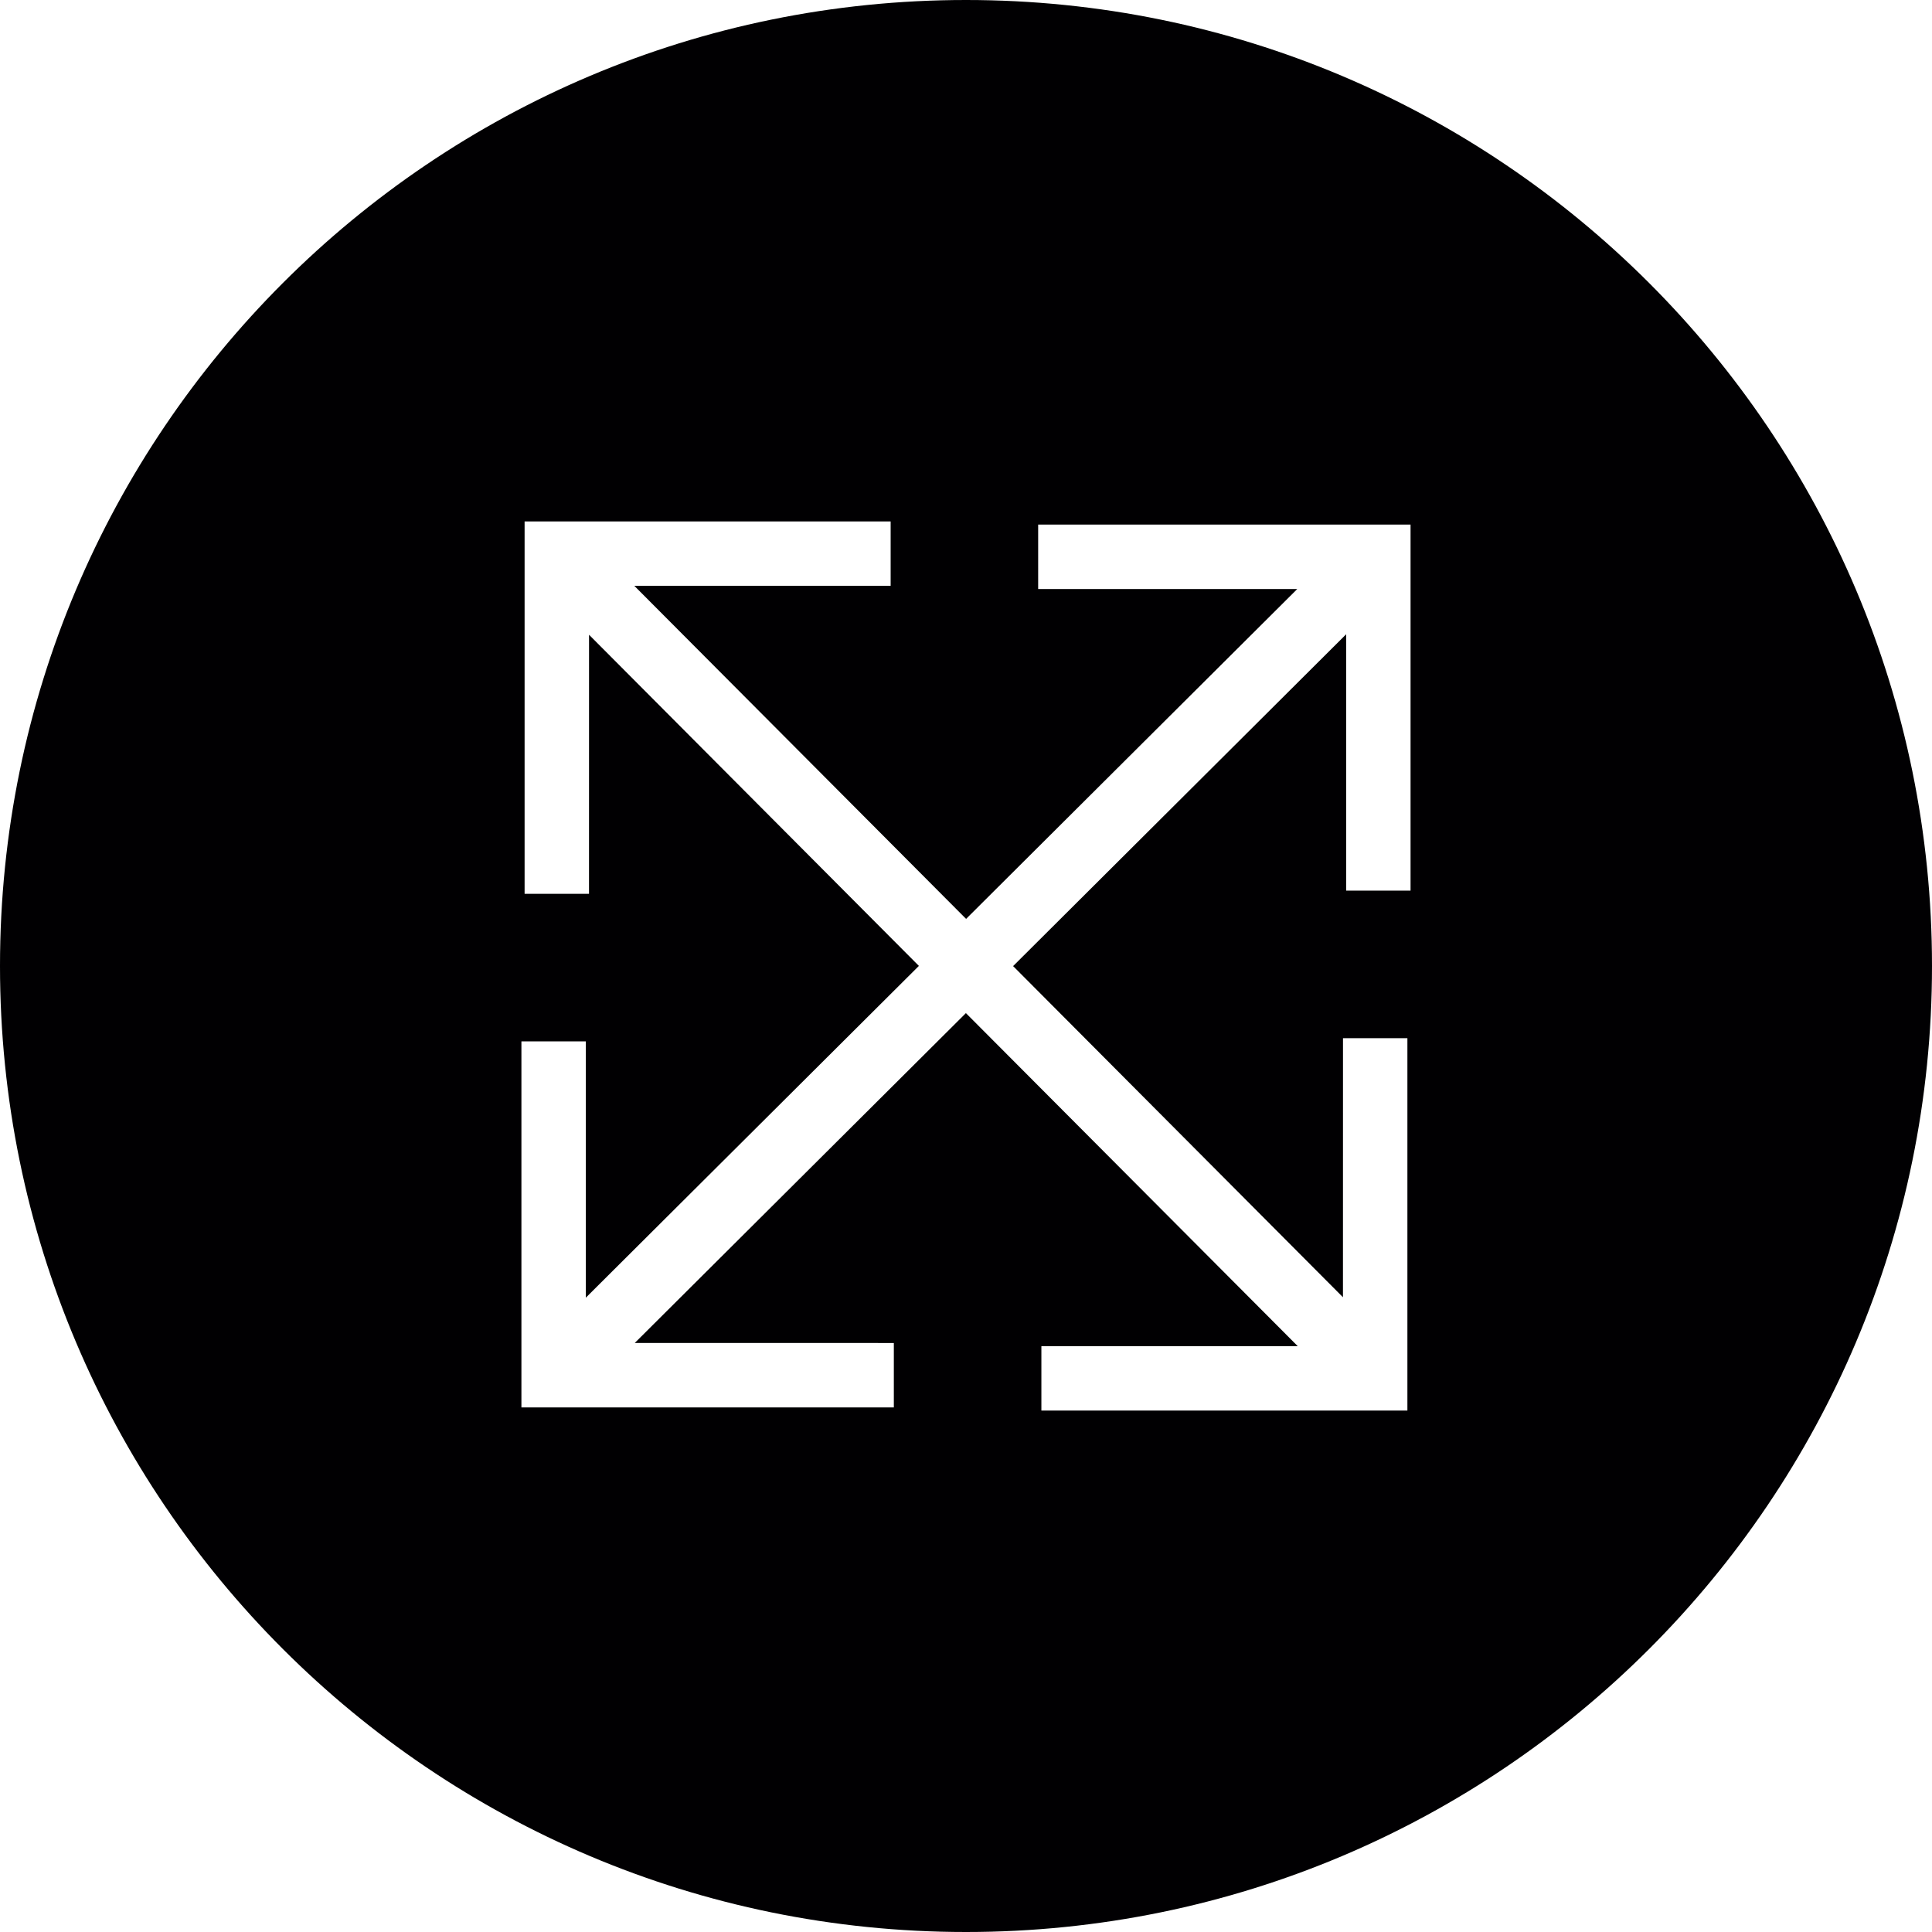
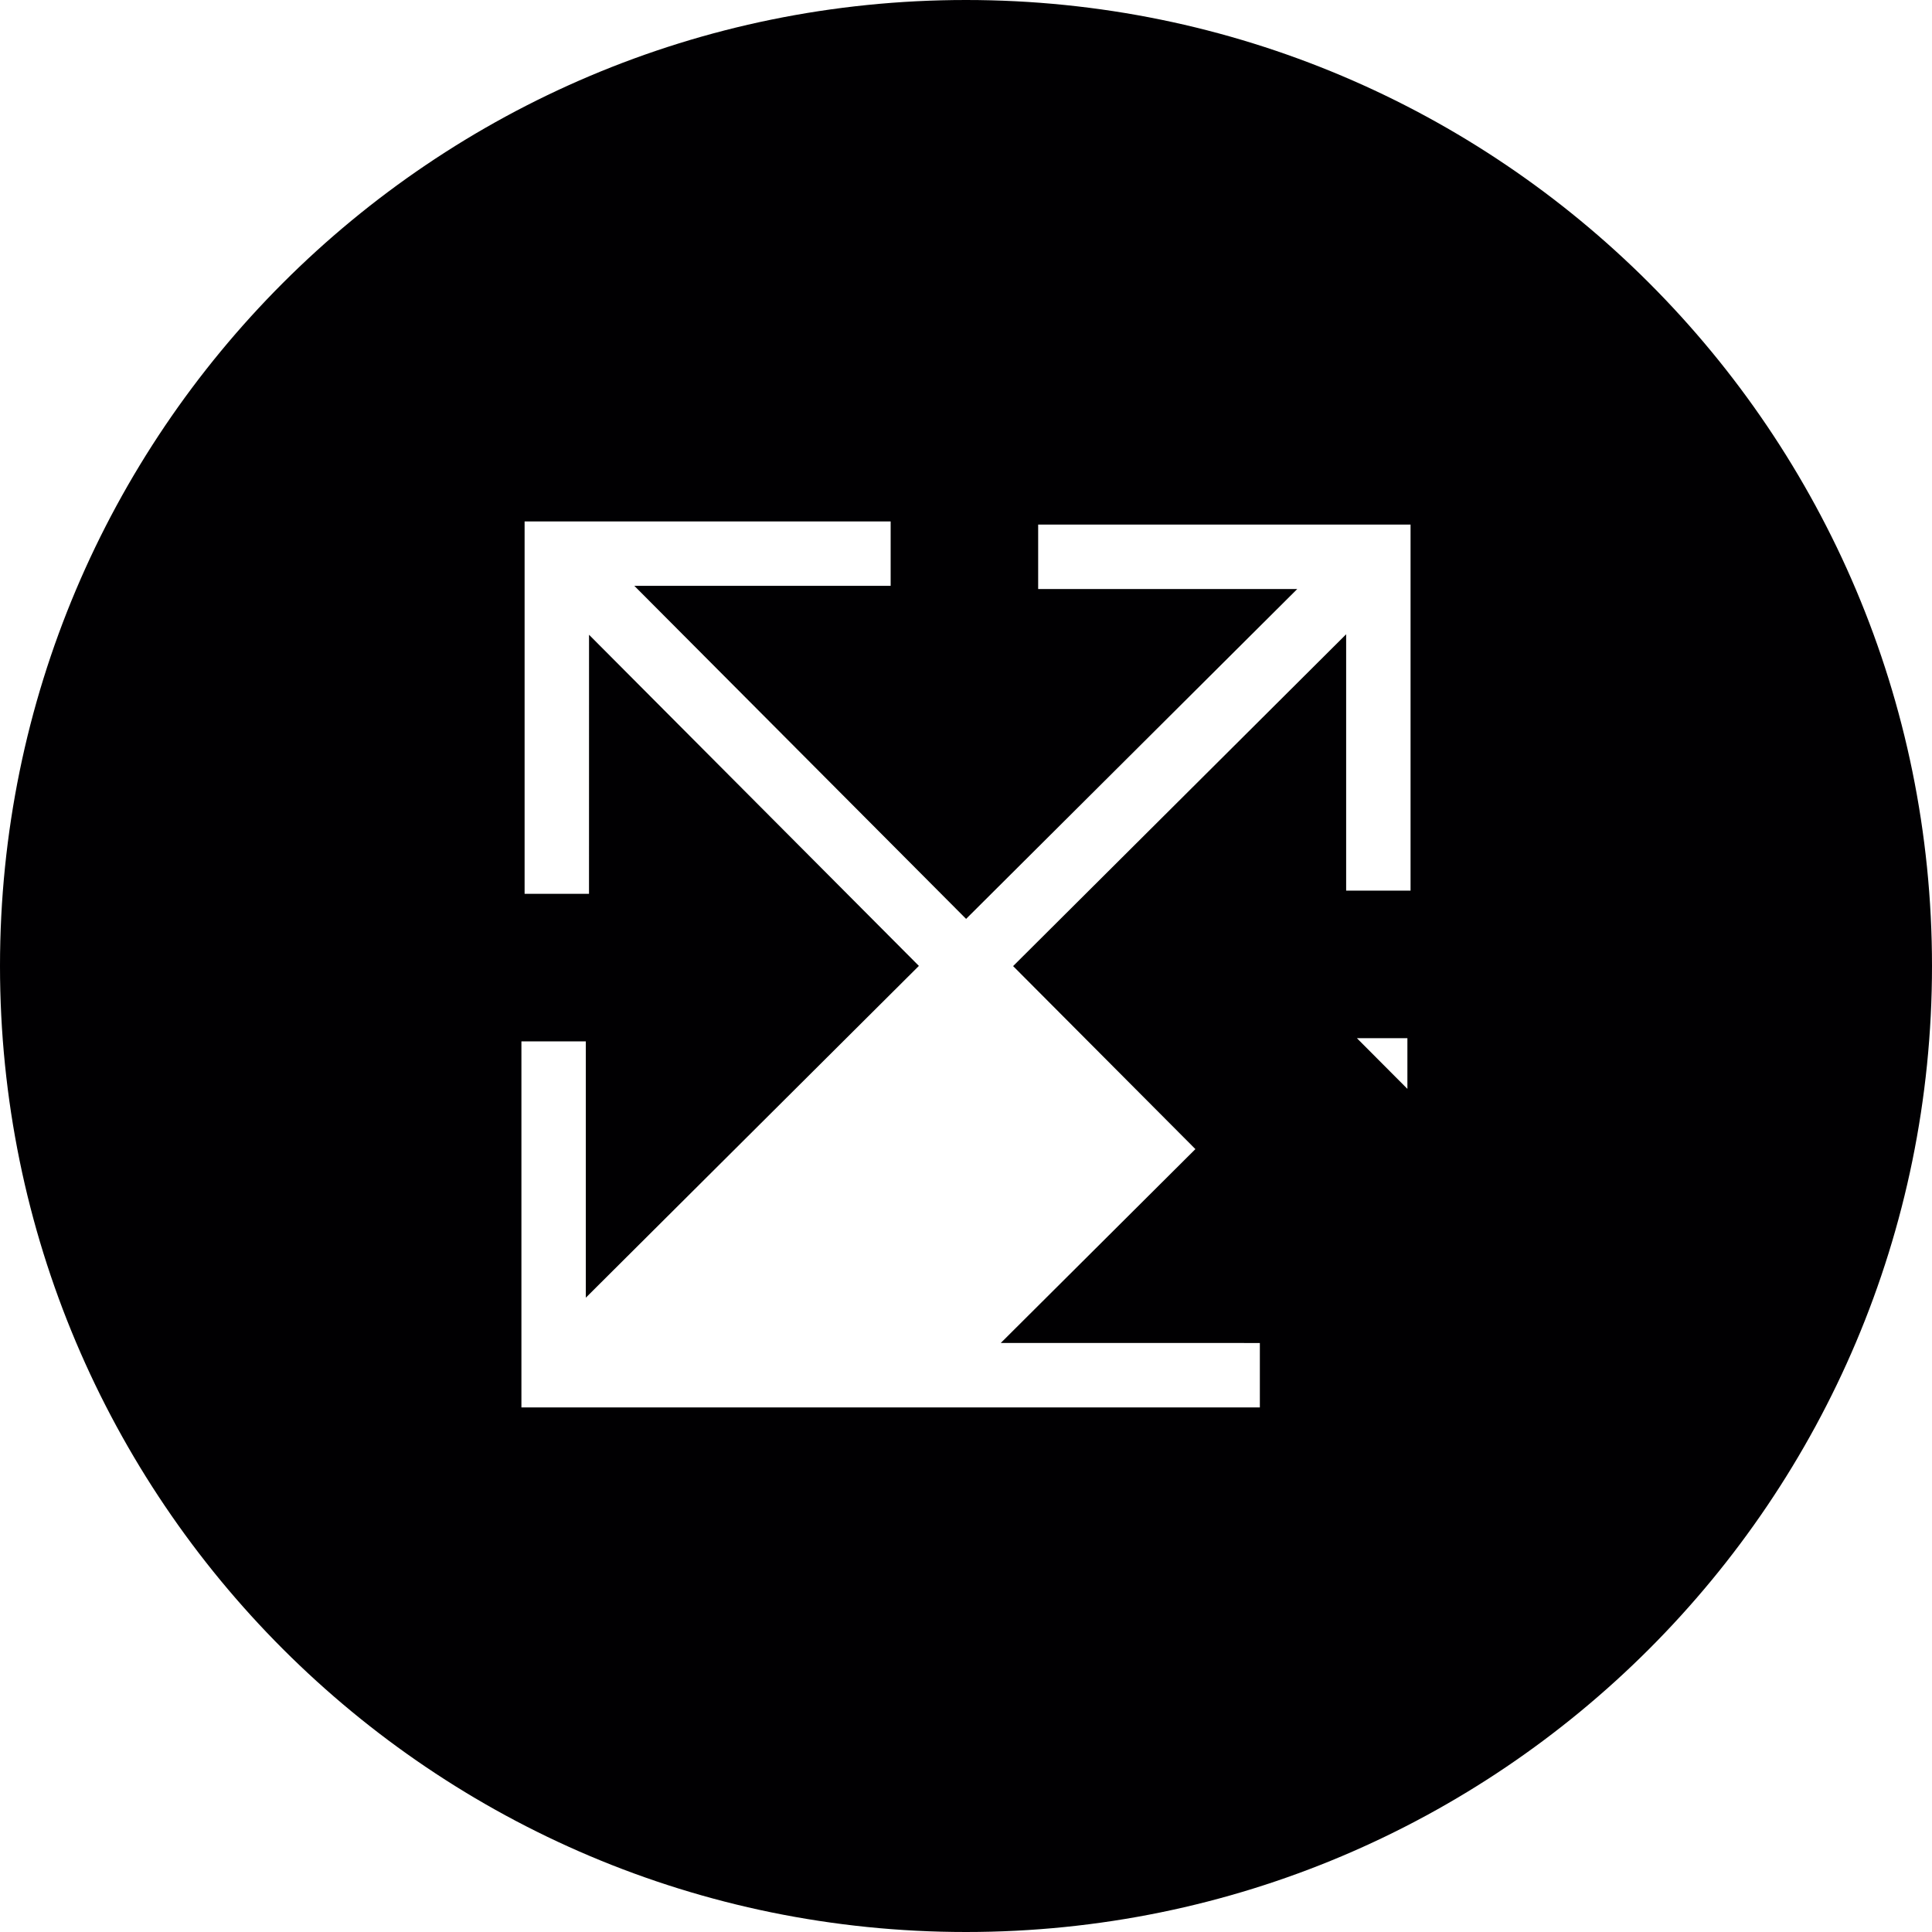
<svg xmlns="http://www.w3.org/2000/svg" height="800px" width="800px" version="1.1" id="Capa_1" viewBox="0 0 358.012 358.012" xml:space="preserve">
  <g>
-     <path style="fill:#010002;" d="M179.006,0C80.141,0,0,80.141,0,179.006s80.141,179.006,179.006,179.006   s179.006-80.141,179.006-179.006S277.871,0,179.006,0z M248.86,240.387l0.006-48.009H260.8v69.007h-67.825v-11.934h47.502   l-61.489-61.715l-61.363,61.125l48.009,0.006V260.8H96.622v-67.831h11.934v47.502l61.721-61.483l-61.125-61.363l-0.006,48.009   H97.212V96.622h67.831v11.934h-47.502l61.483,61.721l61.363-61.125l-48.009-0.006V97.212h69.007v67.825h-11.934v-47.502   l-61.715,61.489L248.86,240.387z" />
+     <path style="fill:#010002;" d="M179.006,0C80.141,0,0,80.141,0,179.006s80.141,179.006,179.006,179.006   s179.006-80.141,179.006-179.006S277.871,0,179.006,0z M248.86,240.387l0.006-48.009H260.8v69.007v-11.934h47.502   l-61.489-61.715l-61.363,61.125l48.009,0.006V260.8H96.622v-67.831h11.934v47.502l61.721-61.483l-61.125-61.363l-0.006,48.009   H97.212V96.622h67.831v11.934h-47.502l61.483,61.721l61.363-61.125l-48.009-0.006V97.212h69.007v67.825h-11.934v-47.502   l-61.715,61.489L248.86,240.387z" />
  </g>
</svg>